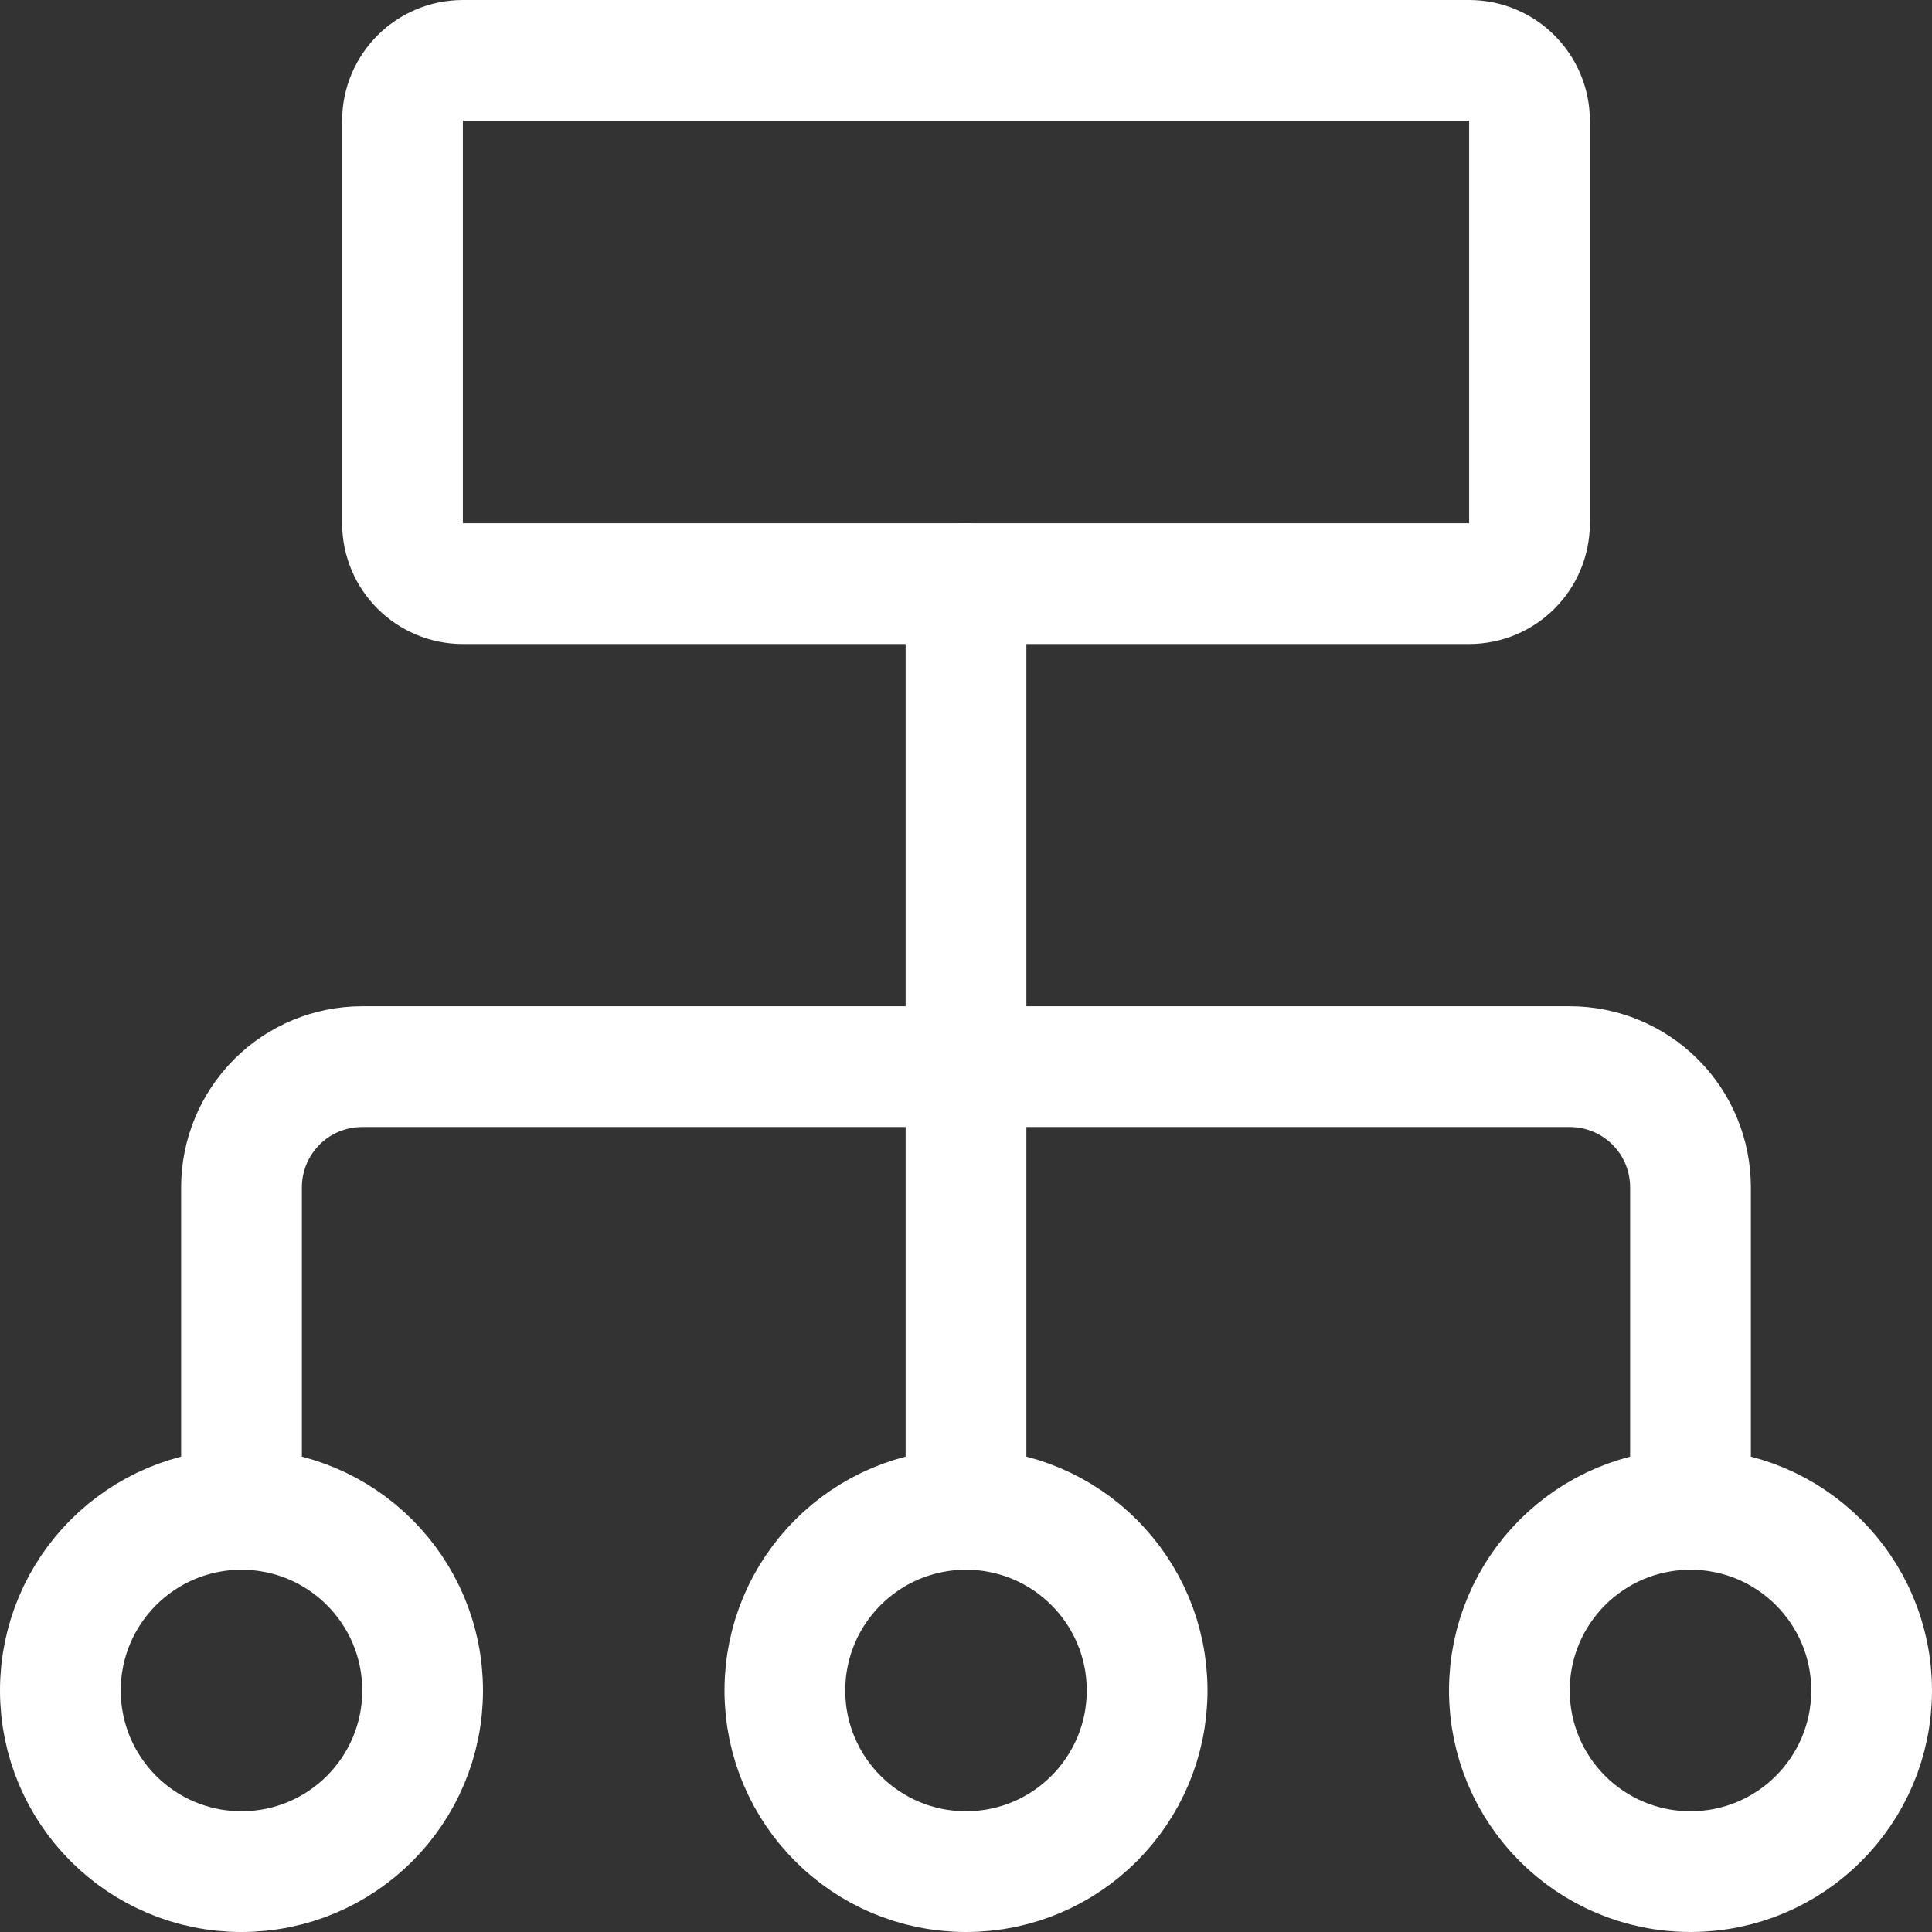
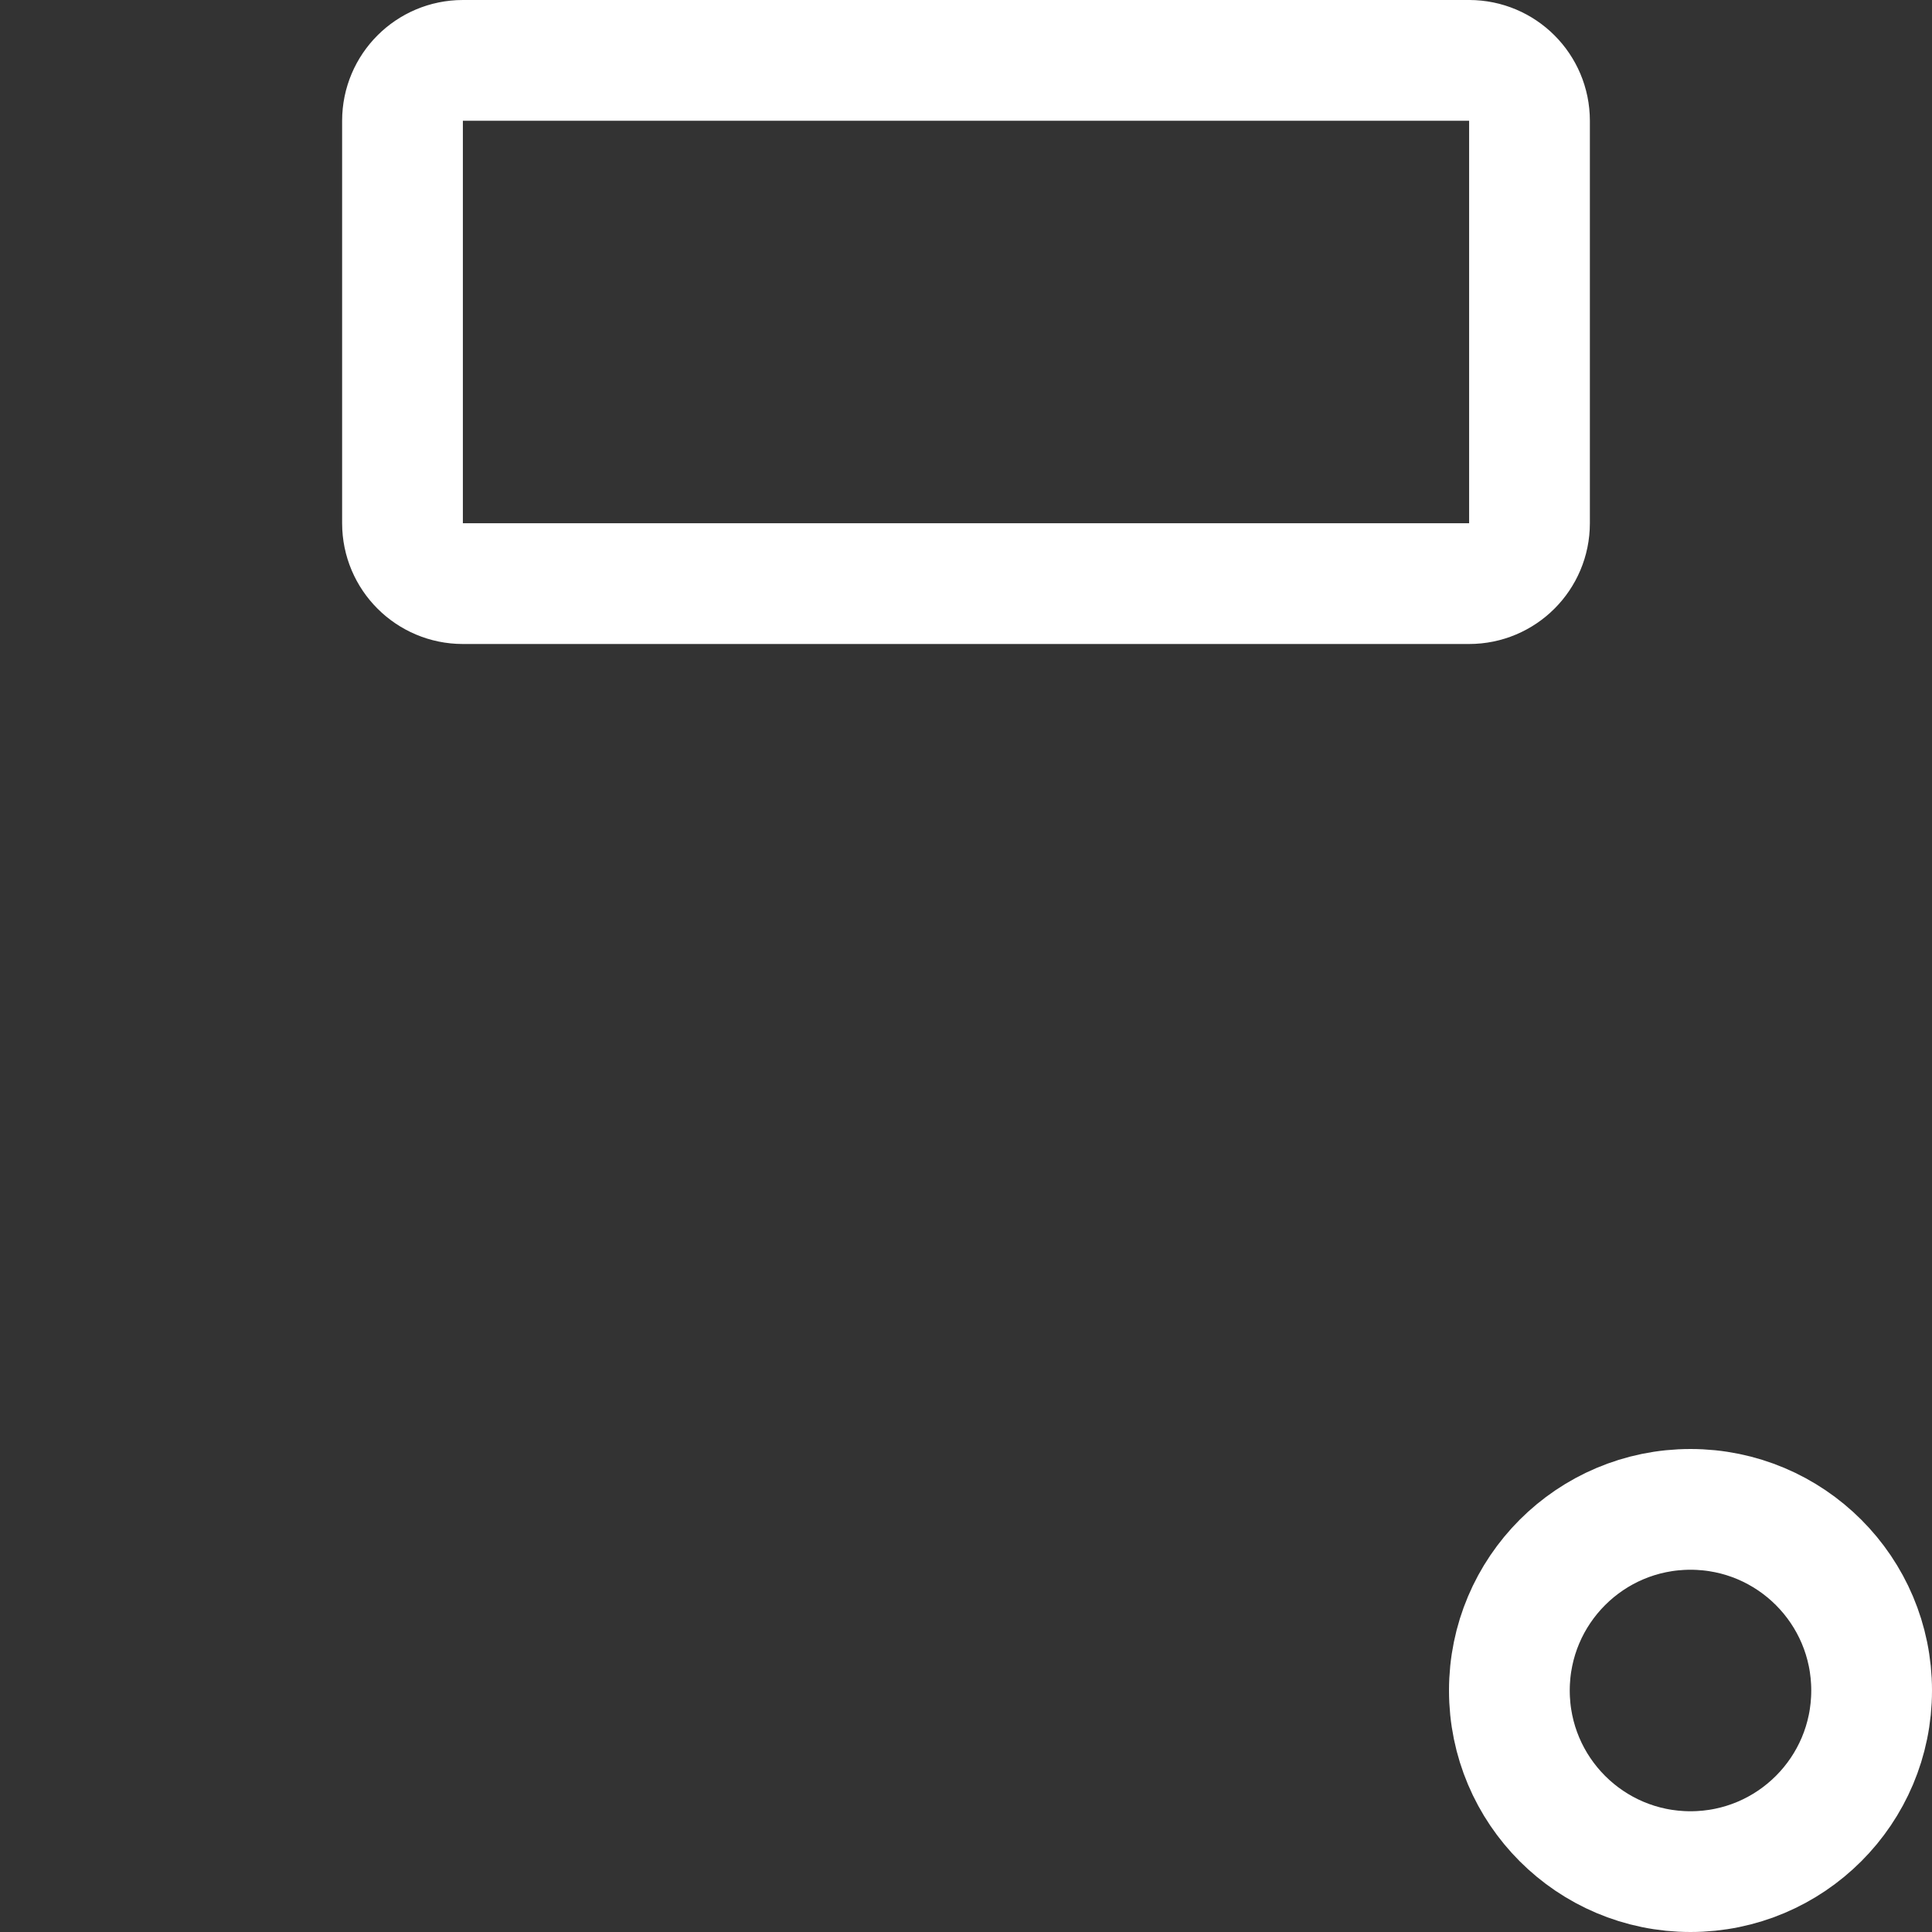
<svg xmlns="http://www.w3.org/2000/svg" fill="none" viewBox="0 0 24 24" id="Hierarchy-5-Organize--Streamline-Ultimate.svg" height="24" width="24">
  <rect x="0" y="0" width="24" height="24" fill="#333333" stroke="none" />
  <desc>Hierarchy 5 Organize Streamline Icon: https://streamlinehq.com</desc>
  <path stroke="#ffffff" stroke-linecap="round" stroke-linejoin="round" d="M18.25 0.75H5.75c-0.414 0 -0.75 0.336 -0.75 0.75v5c0 0.414 0.336 0.75 0.75 0.75h12.5c0.414 0 0.75 -0.336 0.75 -0.75v-5c0 -0.414 -0.336 -0.75 -0.75 -0.75Z" stroke-width="1.5" />
-   <path stroke="#ffffff" stroke-linecap="round" stroke-linejoin="round" d="m12 7.25 0 11.5" stroke-width="1.5" />
-   <path stroke="#ffffff" stroke-linecap="round" stroke-linejoin="round" d="M3 18.75v-4c0 -0.398 0.158 -0.779 0.439 -1.061S4.102 13.25 4.5 13.25h15c0.398 0 0.779 0.158 1.061 0.439S21 14.352 21 14.75v4" stroke-width="1.5" />
-   <path stroke="#ffffff" stroke-linecap="round" stroke-linejoin="round" d="M3 23.25c1.243 0 2.25 -1.007 2.25 -2.25S4.243 18.75 3 18.75 0.75 19.757 0.75 21 1.757 23.25 3 23.25Z" stroke-width="1.5" />
-   <path stroke="#ffffff" stroke-linecap="round" stroke-linejoin="round" d="M12 23.25c1.243 0 2.25 -1.007 2.25 -2.25s-1.007 -2.25 -2.25 -2.25S9.75 19.757 9.75 21s1.007 2.25 2.25 2.25Z" stroke-width="1.5" />
  <path stroke="#ffffff" stroke-linecap="round" stroke-linejoin="round" d="M21 23.25c1.243 0 2.25 -1.007 2.25 -2.25s-1.007 -2.25 -2.25 -2.25 -2.25 1.007 -2.25 2.25 1.007 2.25 2.25 2.25Z" stroke-width="1.5" />
</svg>